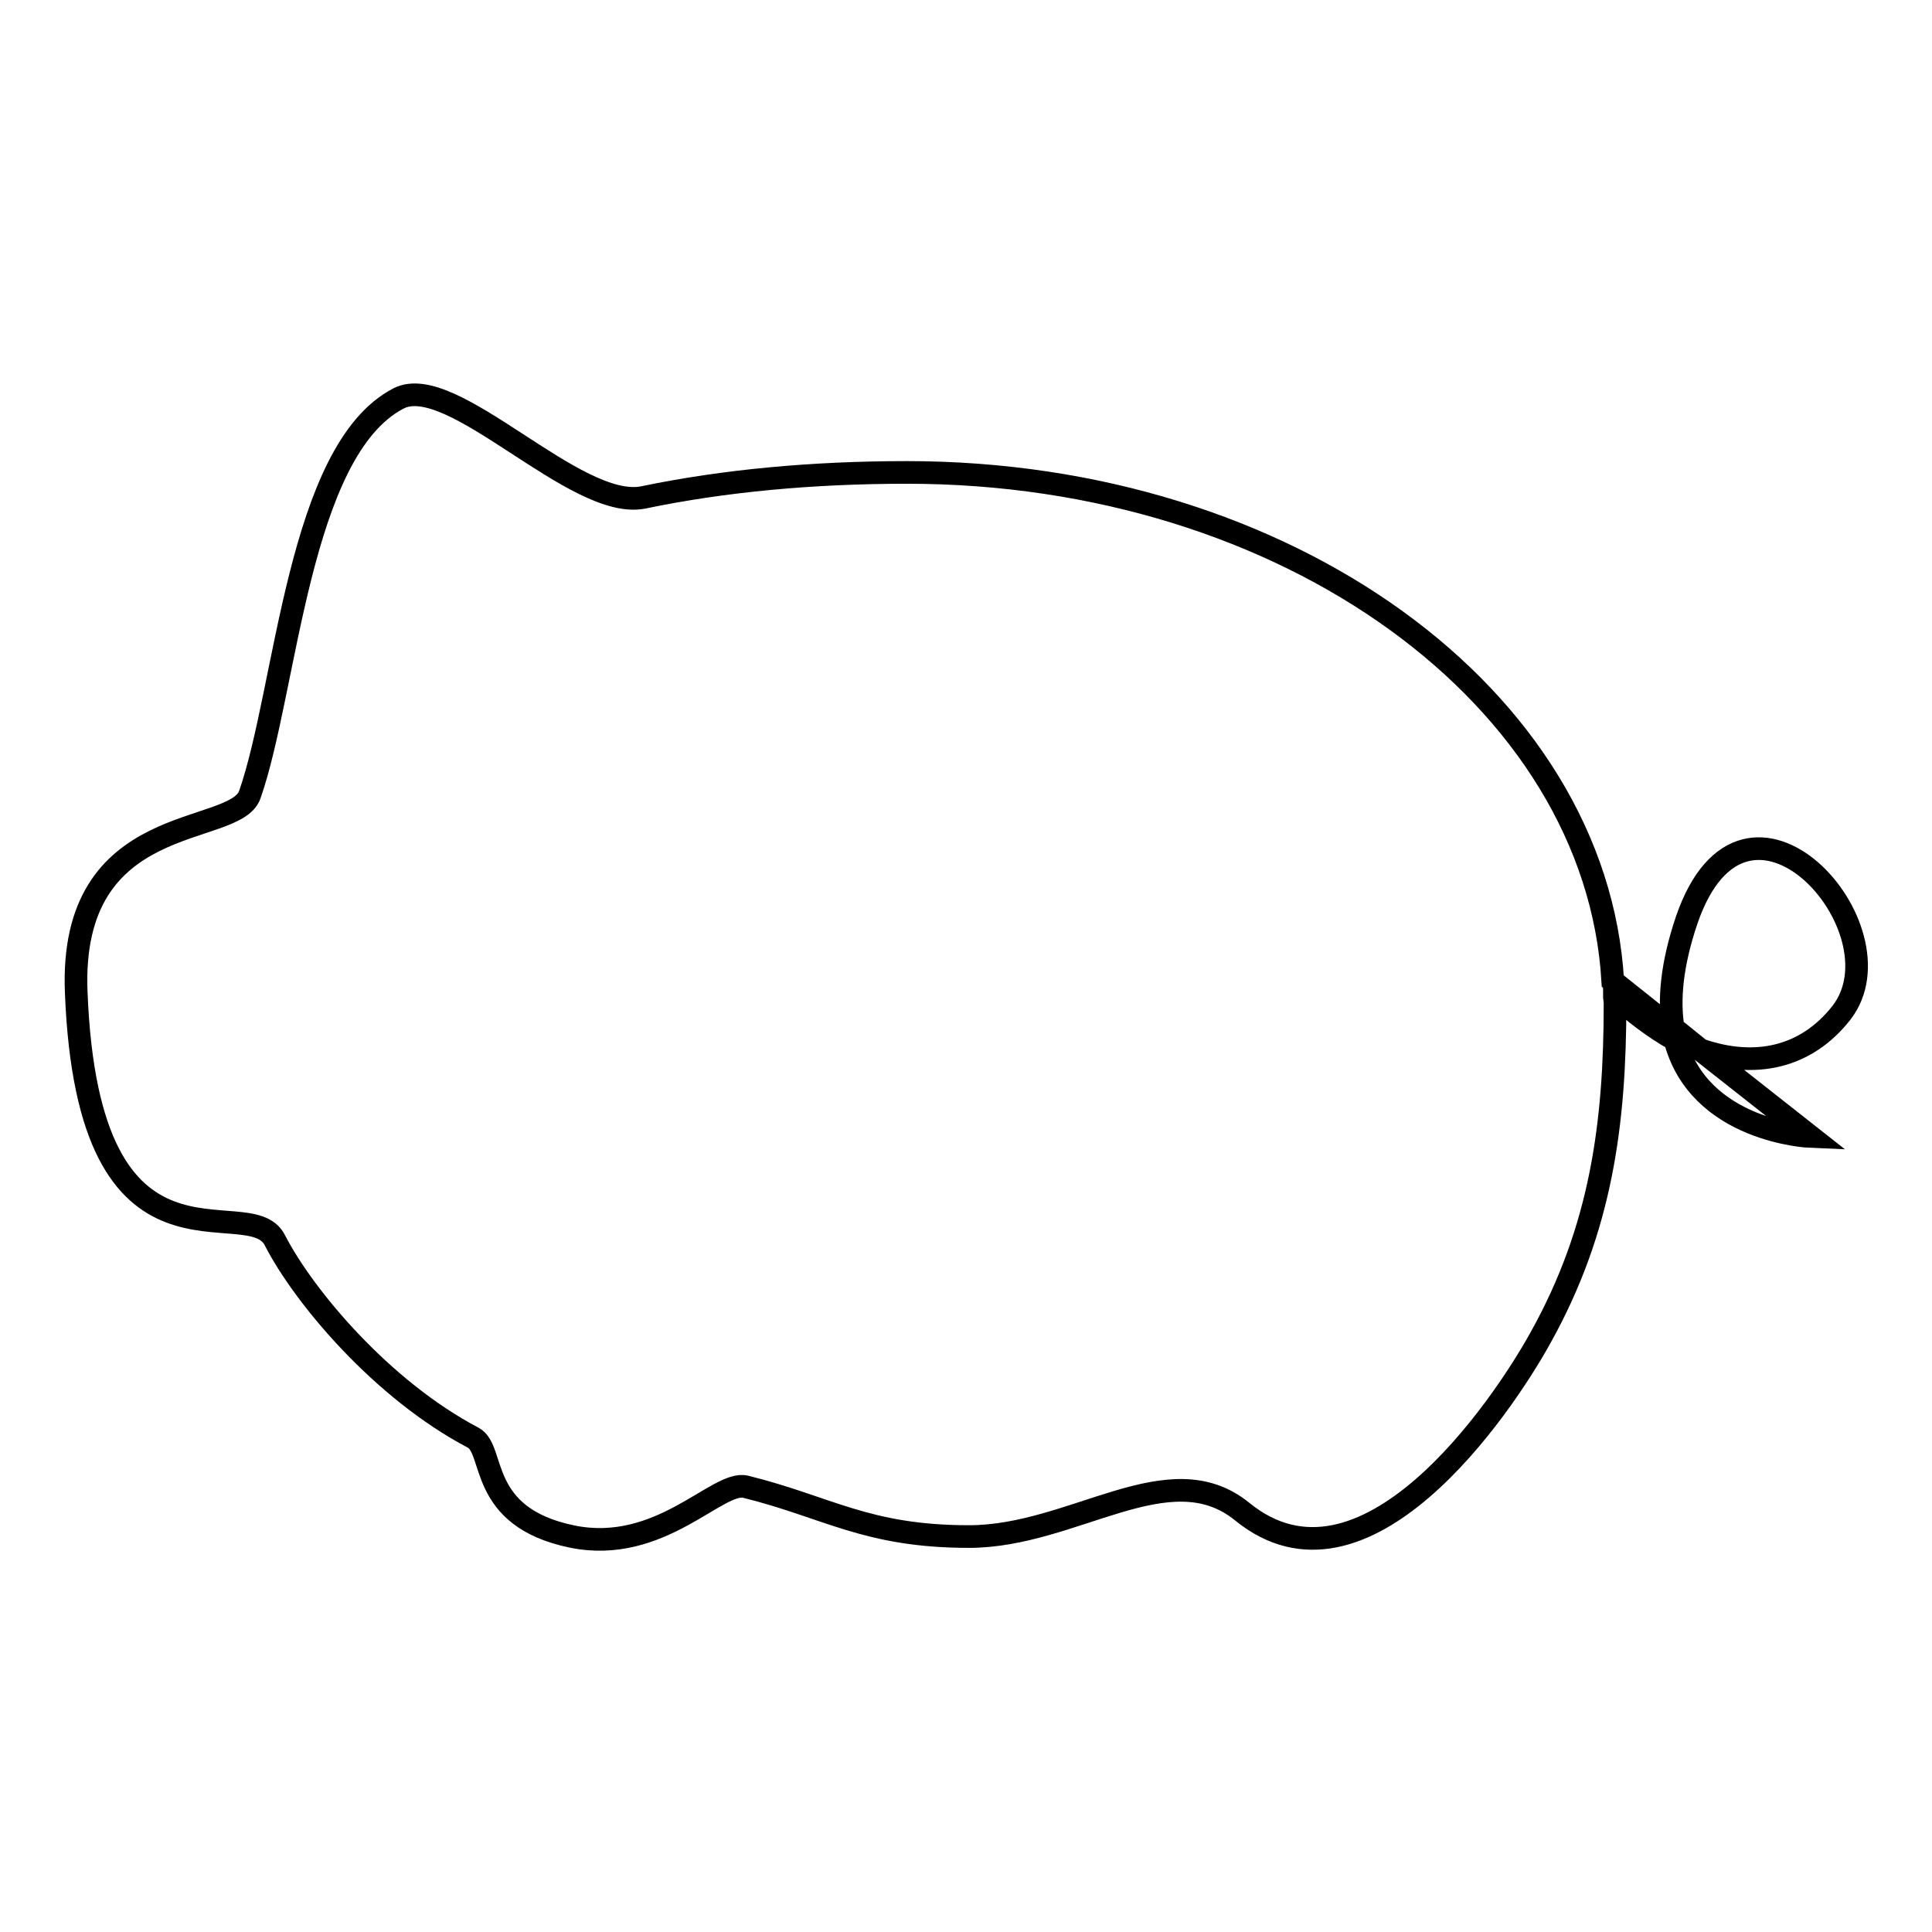
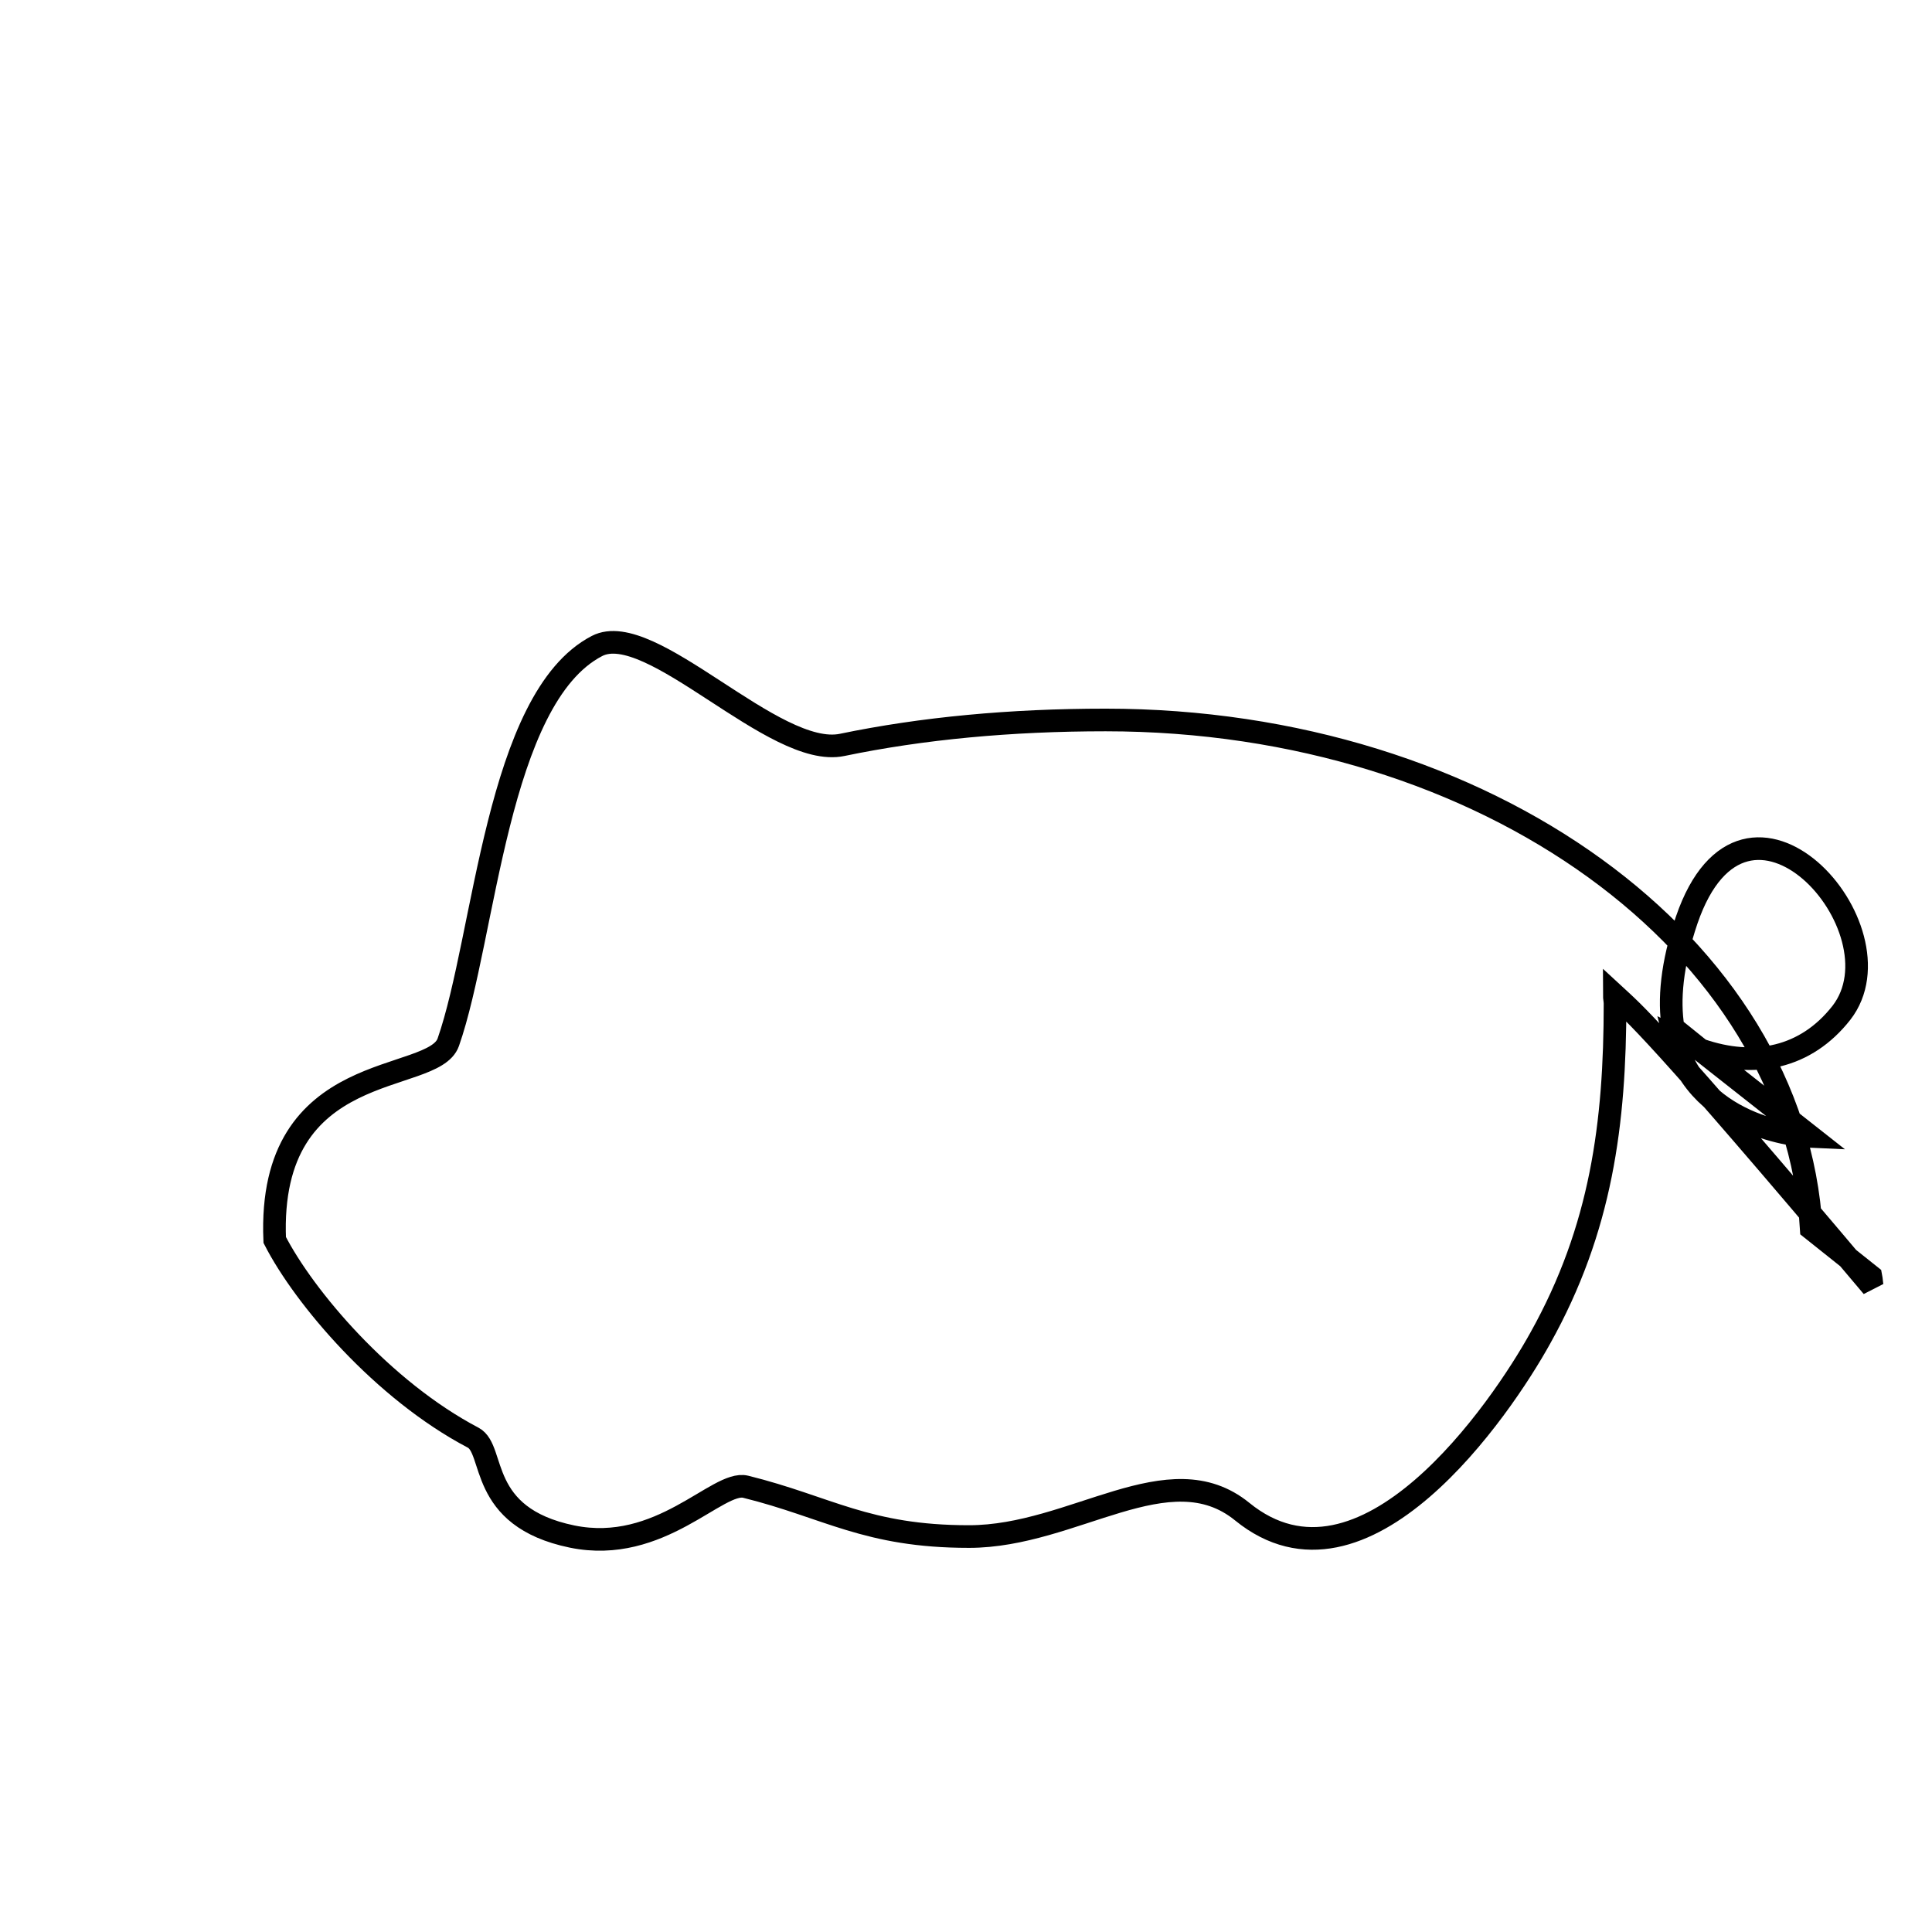
<svg xmlns="http://www.w3.org/2000/svg" version="1.1" x="0px" y="0px" viewBox="0 0 256 256" enable-background="new 0 0 256 256" xml:space="preserve">
  <g>
    <g>
-       <path stroke-width="3" fill-opacity="0" stroke="#000000" d="M244,134.2c-4.7,6-11.5,7.4-18.7,4.9l-3.6-2.9c-0.6-3.7-0.2-8.4,1.8-14.3C231.3,99.2,252.6,123.1,244,134.2z M239.9,150.6c0,0-14.9-0.6-18-13c1.1,0.6,2.3,1.1,3.4,1.5L239.9,150.6z M213.9,131.8c0,0.4,0.1,0.8,0.1,1.2c0,15.8-1.8,29.8-9.9,44.3c-5.2,9.4-23.4,36.1-39.5,23c-9.7-7.9-22.3,3.3-36.2,3.3c-13.6,0-18.7-3.9-29.6-6.6c-3.7-0.9-11.3,9-23,6.6c-12.6-2.6-10.1-11.5-13.1-13.1c-12-6.3-22.4-18.6-26.3-26.2c-3.5-6.8-24.7,7.8-26.3-32.8c-1-24.3,21-20.5,23-26.2c4.9-14,6.4-45.6,19.7-52.5c7.1-3.7,23.5,15,32.5,13.1c10.6-2.2,22.3-3.3,34.9-3.3c50.4,0,91.3,29.9,93.5,67.4l7.9,6.3c0.1,0.5,0.1,1,0.2,1.4C219.2,136.2,216.5,134.2,213.9,131.8z" />
+       <path stroke-width="3" fill-opacity="0" stroke="#000000" d="M244,134.2c-4.7,6-11.5,7.4-18.7,4.9l-3.6-2.9c-0.6-3.7-0.2-8.4,1.8-14.3C231.3,99.2,252.6,123.1,244,134.2z M239.9,150.6c0,0-14.9-0.6-18-13c1.1,0.6,2.3,1.1,3.4,1.5L239.9,150.6z M213.9,131.8c0,0.4,0.1,0.8,0.1,1.2c0,15.8-1.8,29.8-9.9,44.3c-5.2,9.4-23.4,36.1-39.5,23c-9.7-7.9-22.3,3.3-36.2,3.3c-13.6,0-18.7-3.9-29.6-6.6c-3.7-0.9-11.3,9-23,6.6c-12.6-2.6-10.1-11.5-13.1-13.1c-12-6.3-22.4-18.6-26.3-26.2c-1-24.3,21-20.5,23-26.2c4.9-14,6.4-45.6,19.7-52.5c7.1-3.7,23.5,15,32.5,13.1c10.6-2.2,22.3-3.3,34.9-3.3c50.4,0,91.3,29.9,93.5,67.4l7.9,6.3c0.1,0.5,0.1,1,0.2,1.4C219.2,136.2,216.5,134.2,213.9,131.8z" />
    </g>
  </g>
</svg>